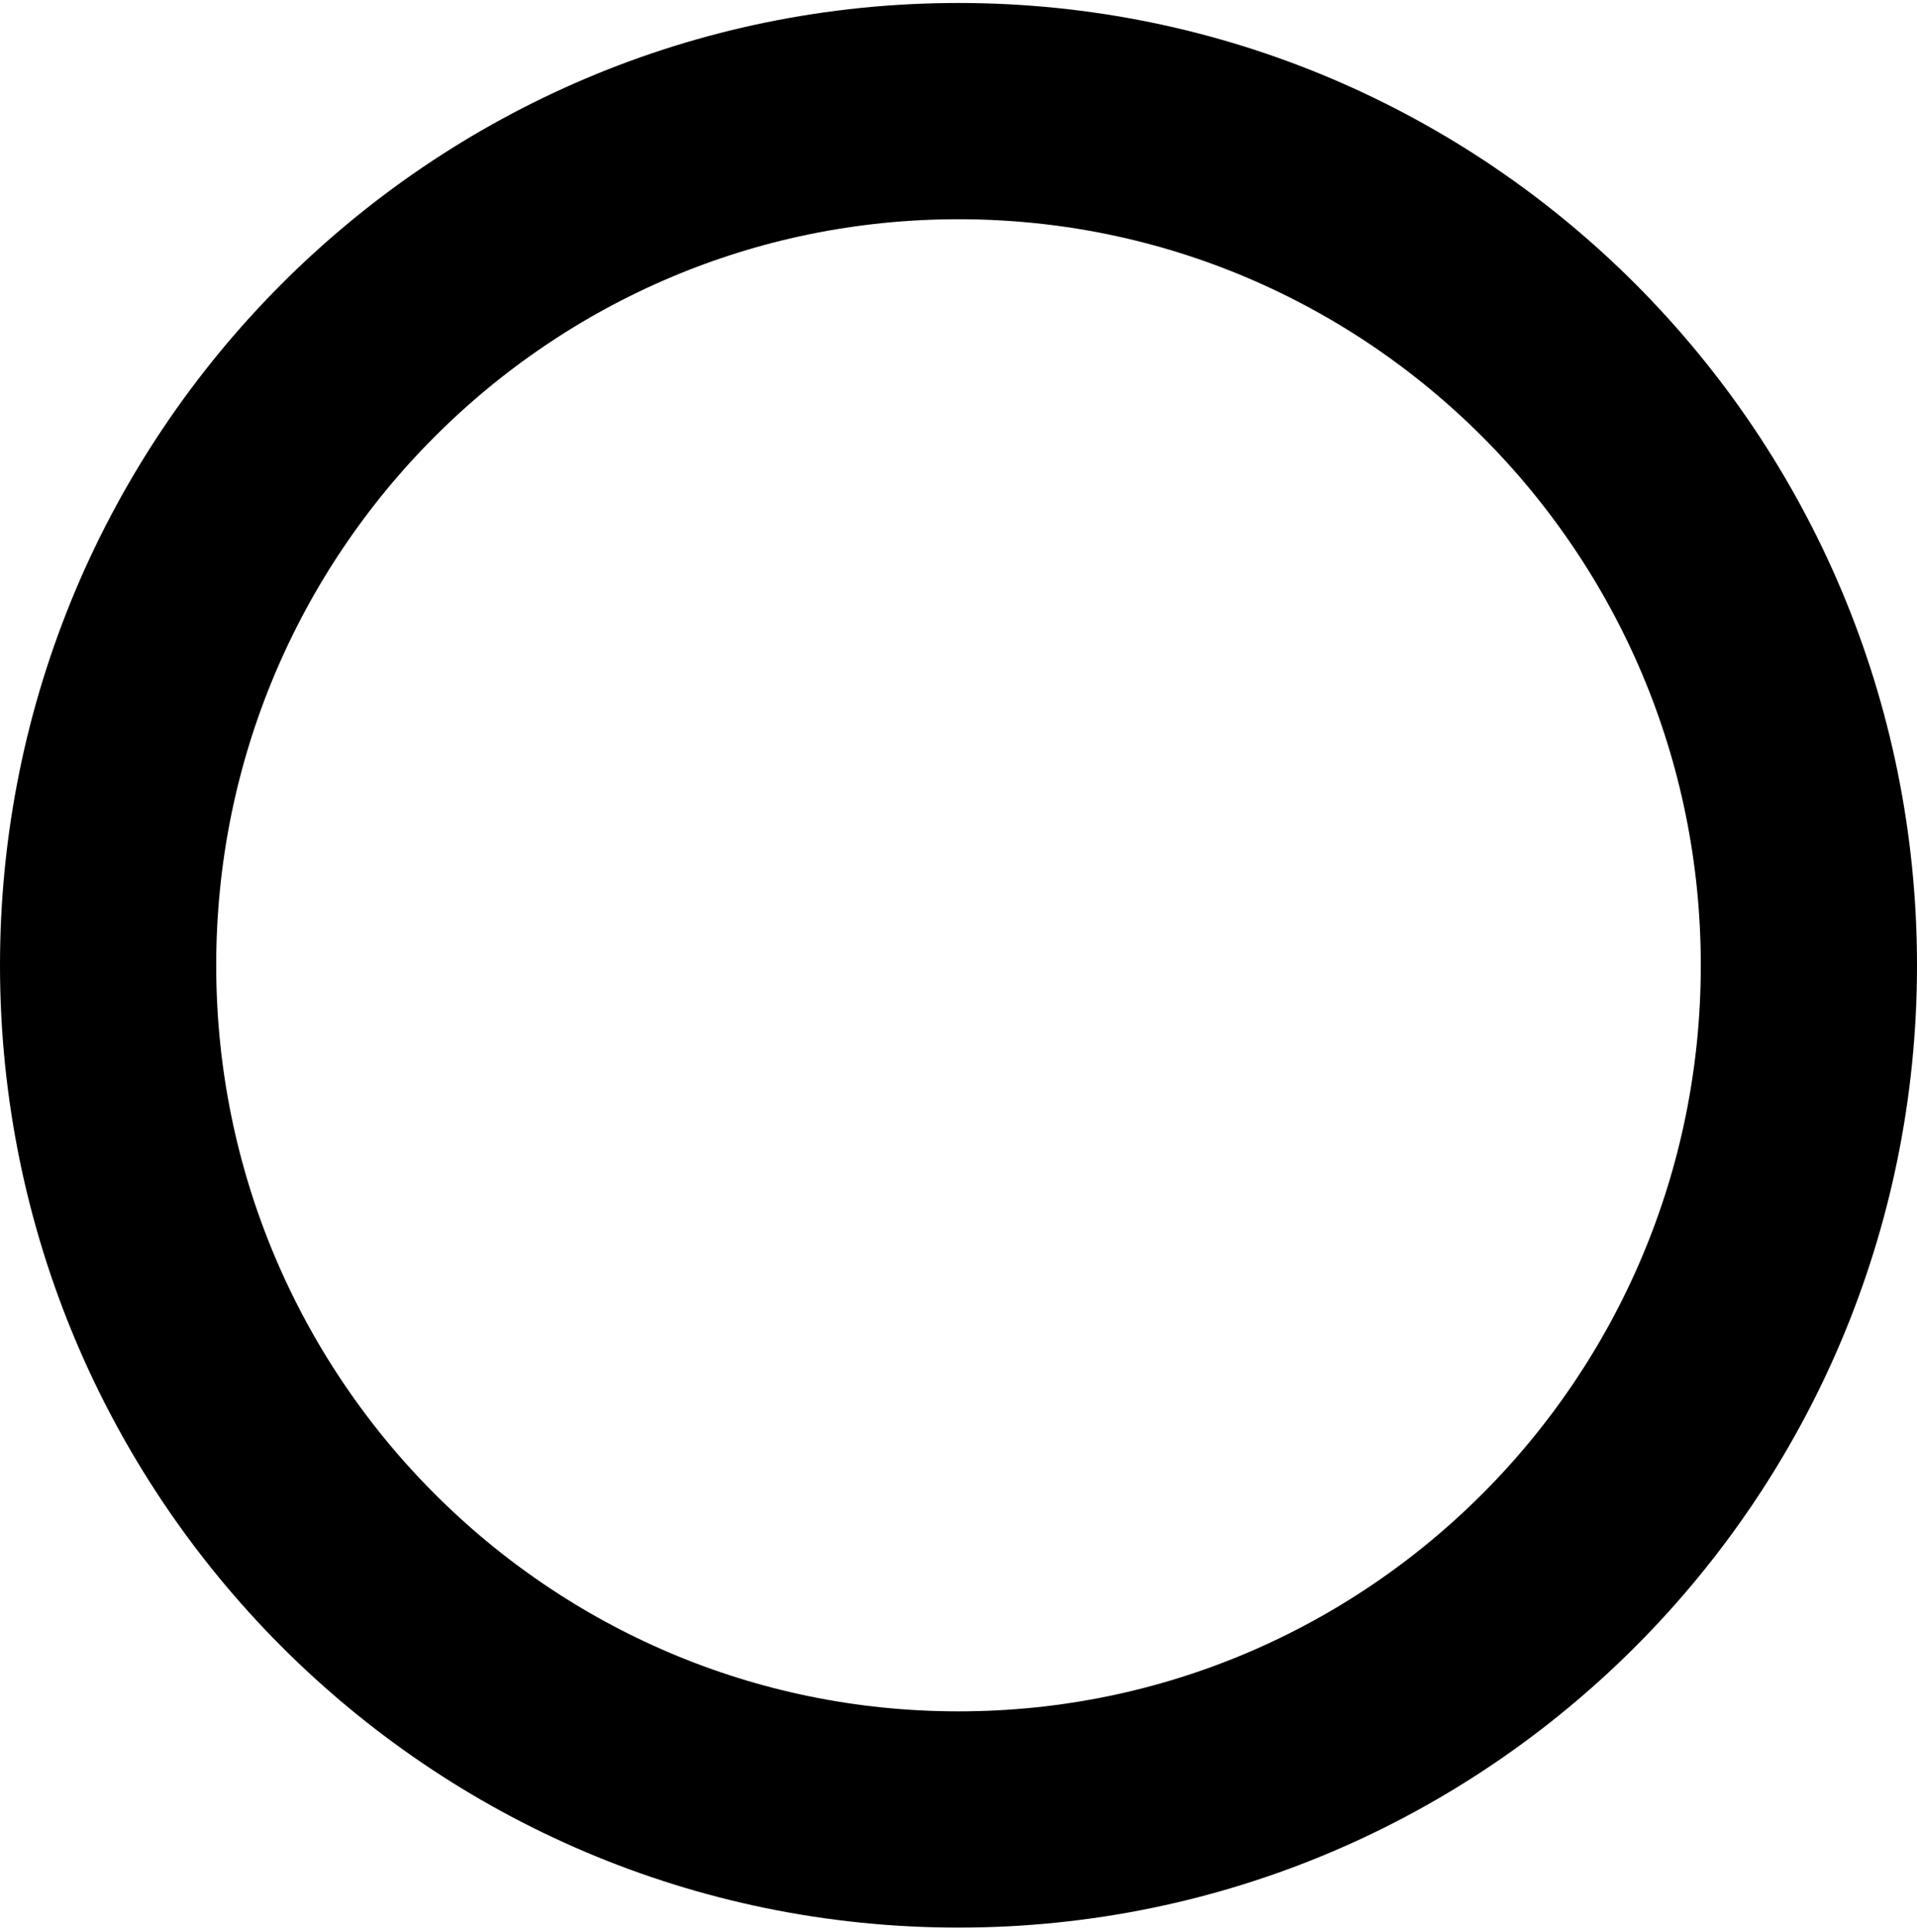
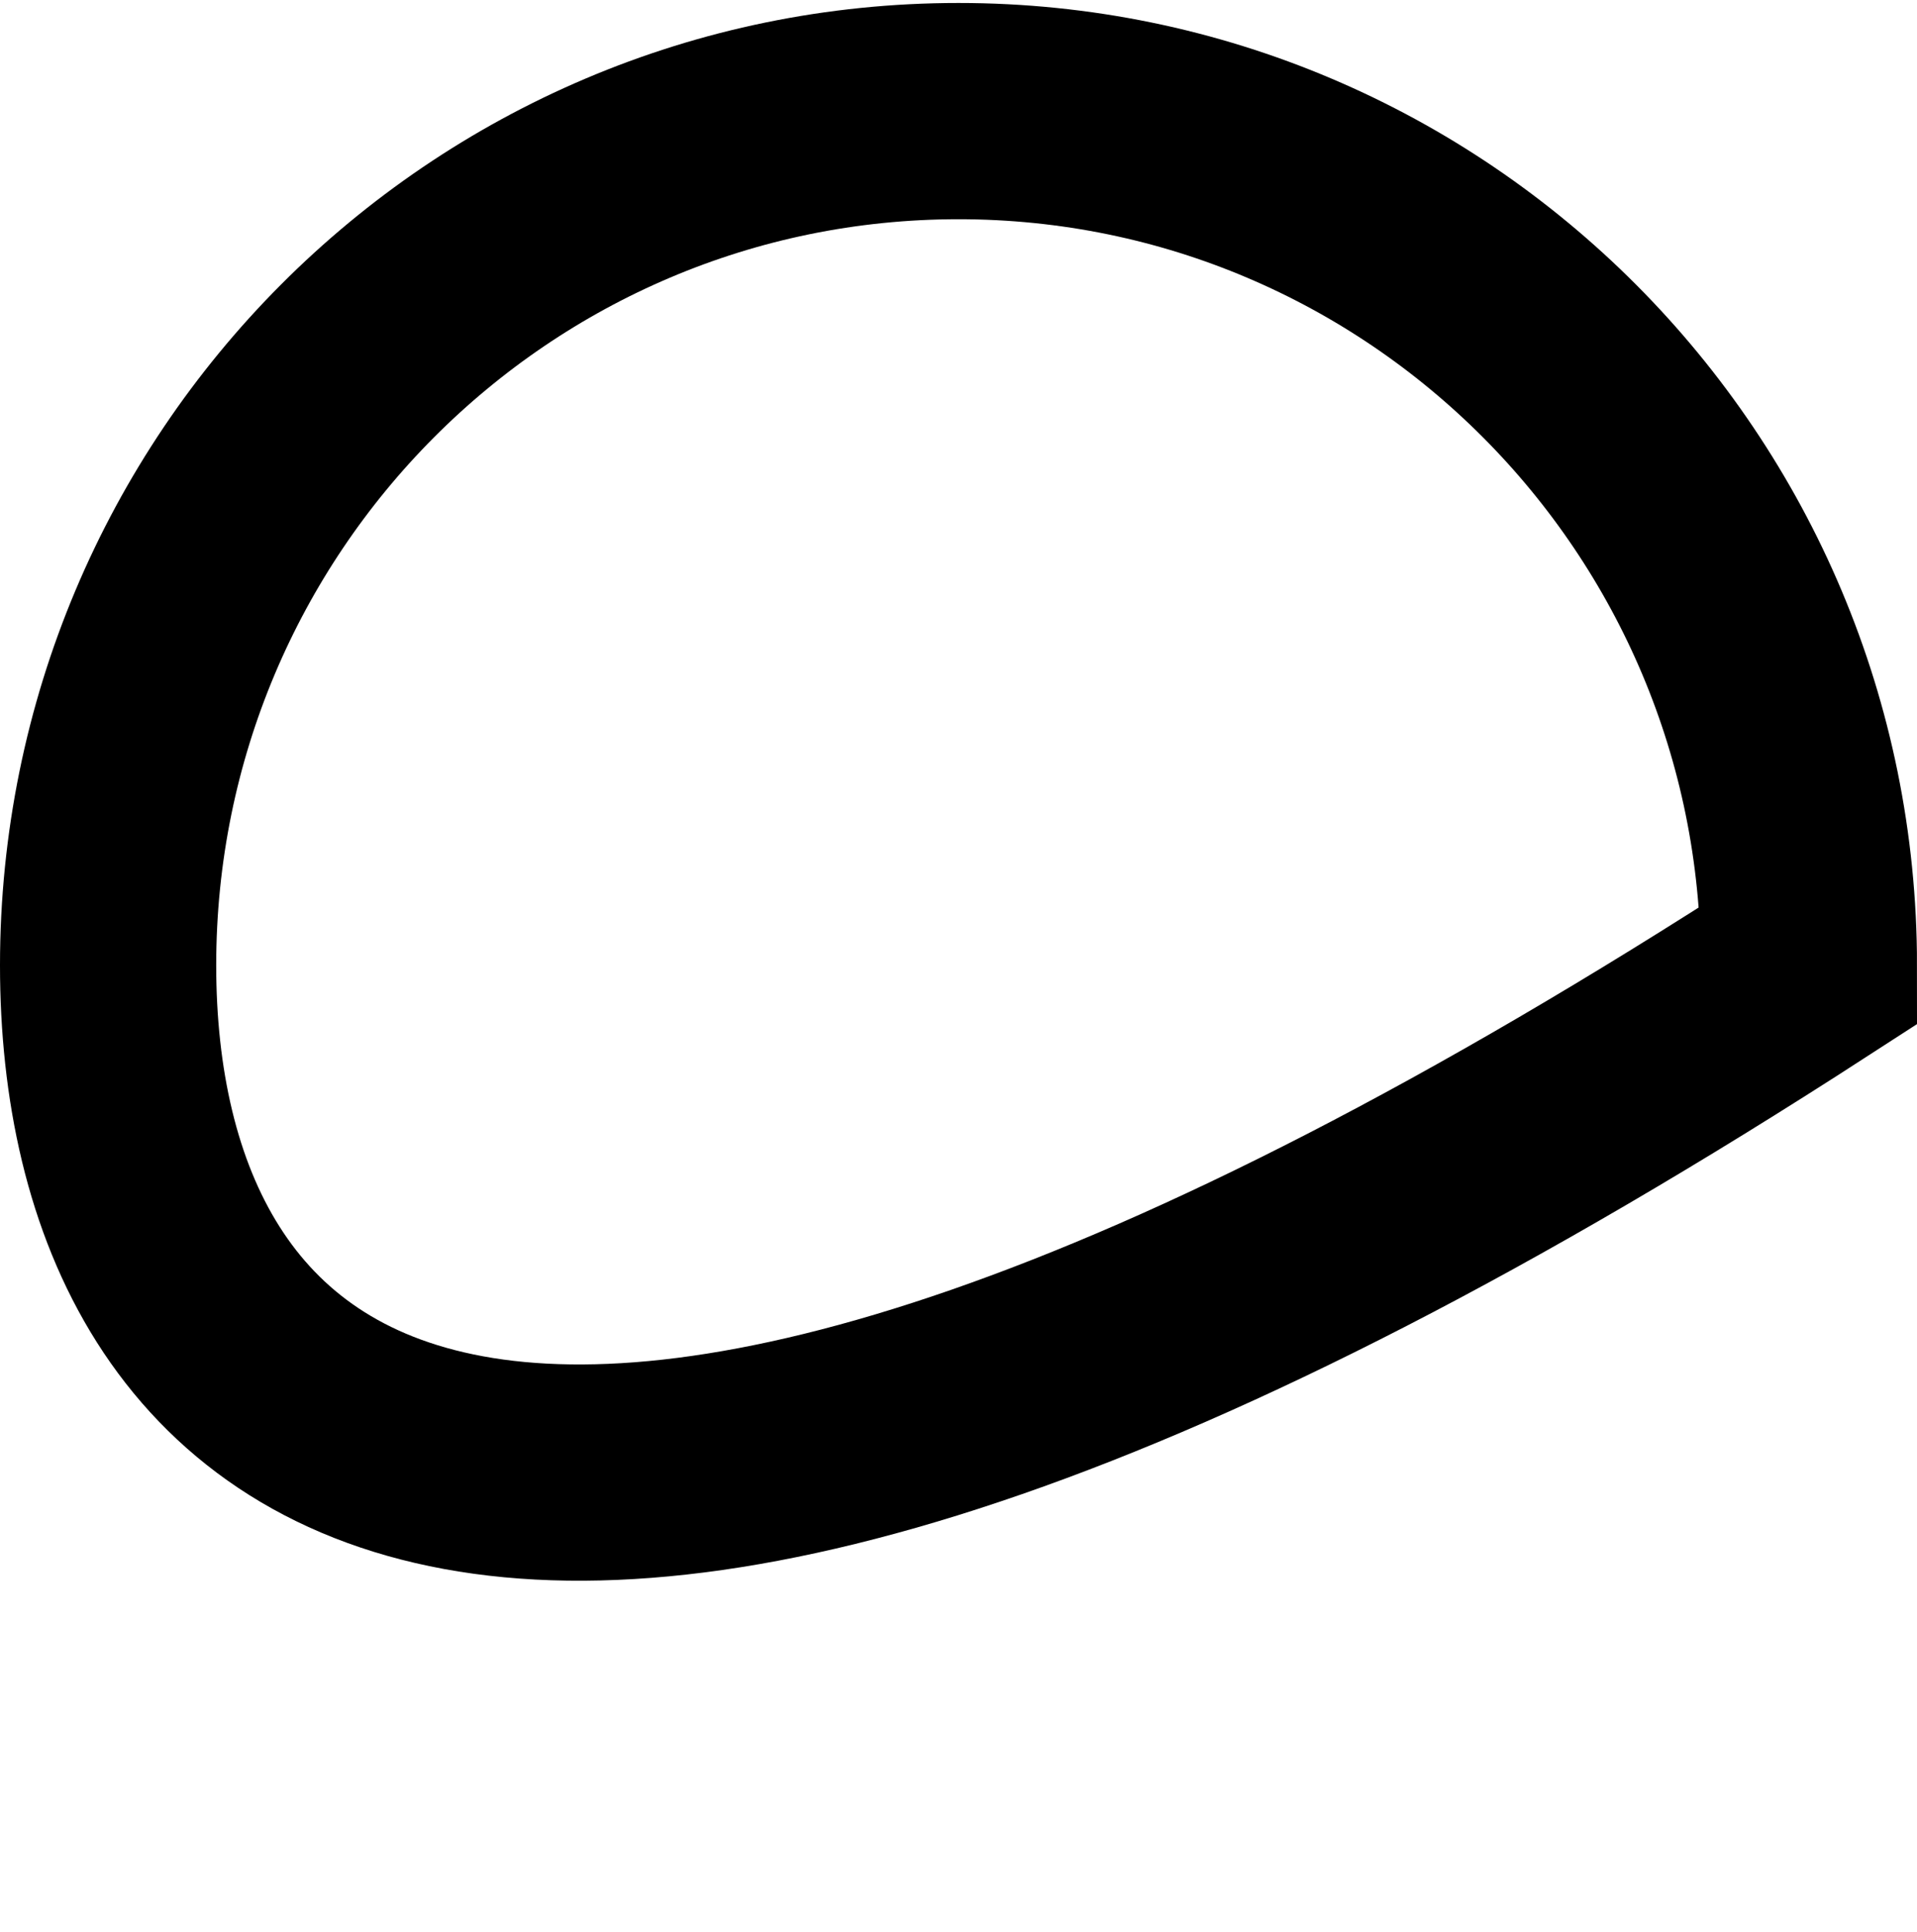
<svg xmlns="http://www.w3.org/2000/svg" width="266" height="268" viewBox="0 0 266 268" fill="none">
-   <path d="M251 133.913C251 199.412 198.117 252.413 133 252.413C67.883 252.413 15 199.412 15 133.913C15 68.414 67.883 15.413 133 15.413C198.117 15.413 251 68.414 251 133.913Z" stroke="black" stroke-width="30" />
+   <path d="M251 133.913C67.883 252.413 15 199.412 15 133.913C15 68.414 67.883 15.413 133 15.413C198.117 15.413 251 68.414 251 133.913Z" stroke="black" stroke-width="30" />
</svg>